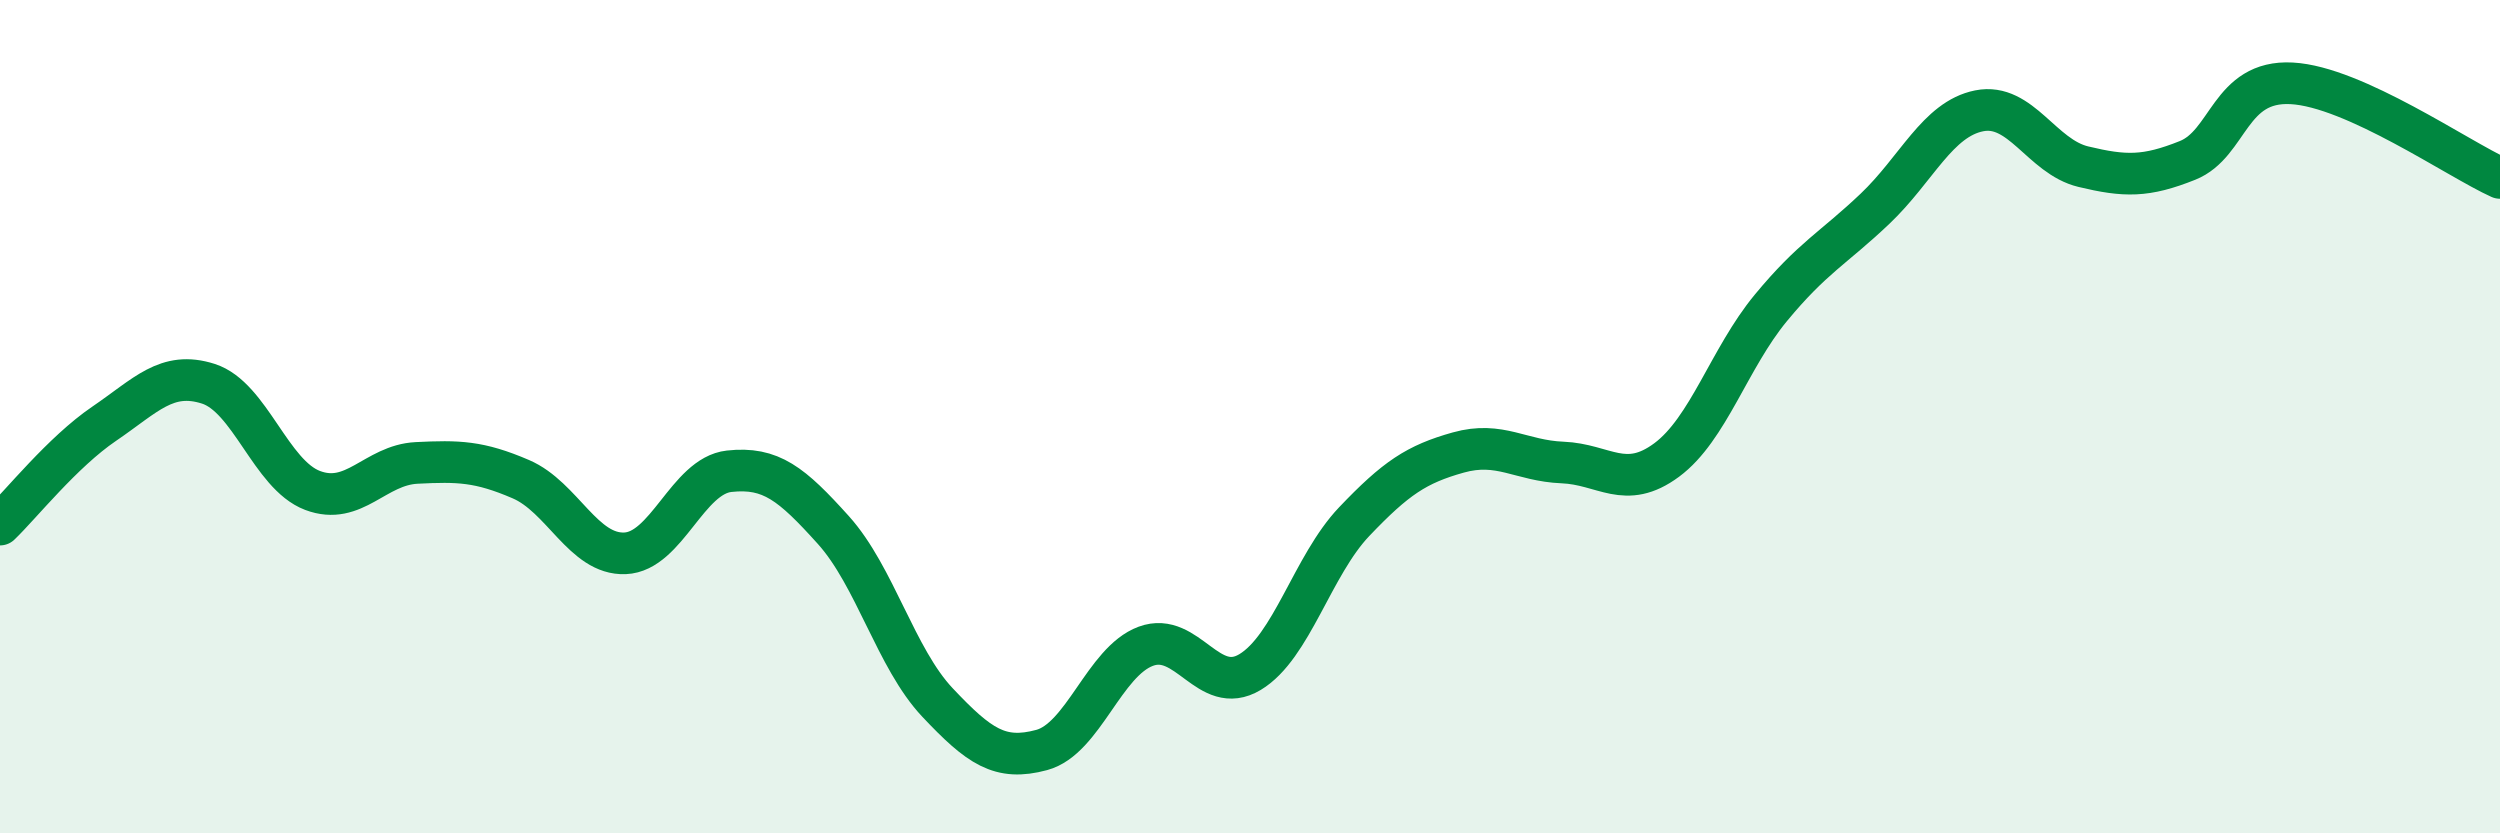
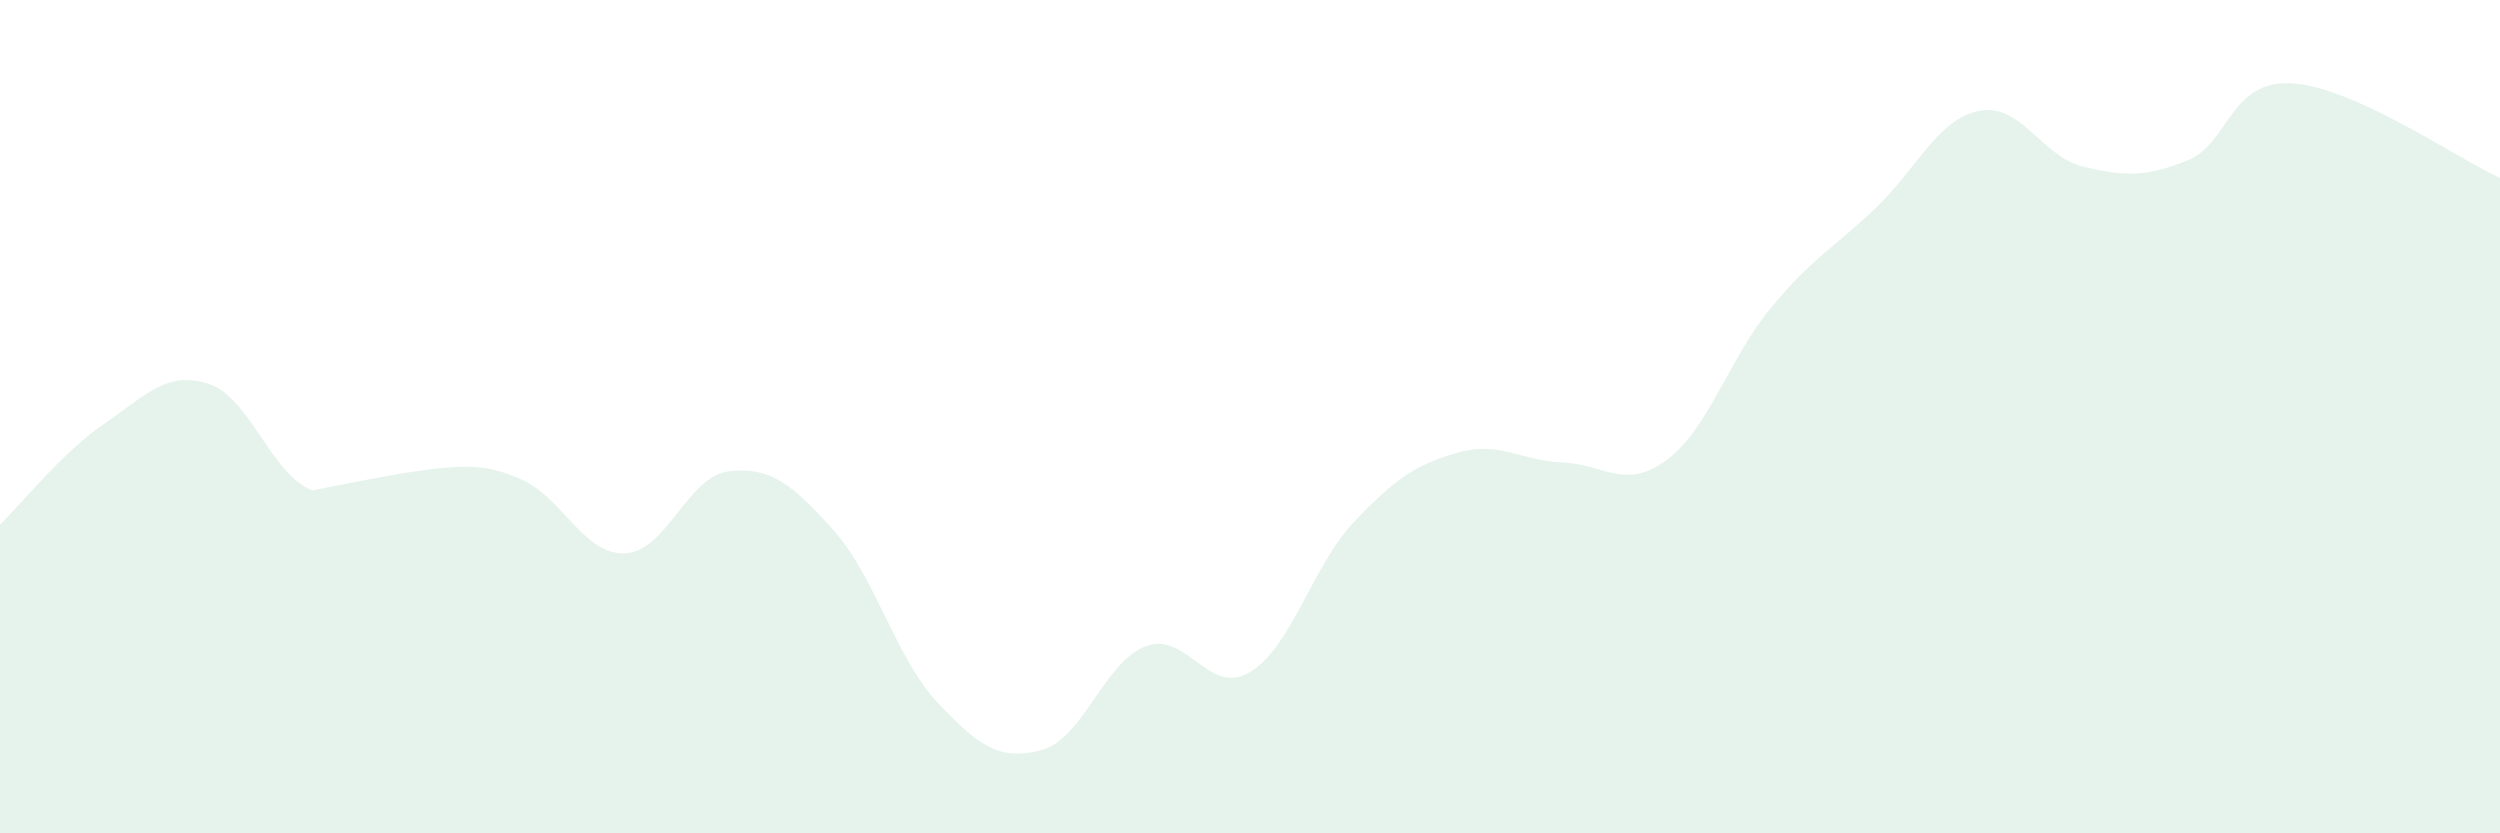
<svg xmlns="http://www.w3.org/2000/svg" width="60" height="20" viewBox="0 0 60 20">
-   <path d="M 0,12.59 C 0.5,12.11 1.5,10.85 2.5,10.17 C 3.5,9.49 4,8.89 5,9.21 C 6,9.53 6.5,11.39 7.5,11.77 C 8.5,12.15 9,11.16 10,11.11 C 11,11.06 11.5,11.07 12.5,11.5 C 13.5,11.93 14,13.32 15,13.28 C 16,13.24 16.5,11.42 17.5,11.31 C 18.5,11.2 19,11.61 20,12.72 C 21,13.83 21.5,15.8 22.5,16.86 C 23.5,17.92 24,18.27 25,18 C 26,17.73 26.5,15.88 27.5,15.51 C 28.5,15.14 29,16.73 30,16.13 C 31,15.53 31.5,13.57 32.5,12.52 C 33.5,11.47 34,11.14 35,10.86 C 36,10.58 36.5,11.06 37.5,11.1 C 38.5,11.14 39,11.78 40,11.04 C 41,10.3 41.5,8.6 42.5,7.39 C 43.5,6.18 44,5.96 45,5.01 C 46,4.06 46.5,2.86 47.5,2.66 C 48.5,2.46 49,3.76 50,4 C 51,4.24 51.5,4.25 52.5,3.85 C 53.5,3.45 53.5,1.92 55,2 C 56.5,2.08 59,3.82 60,4.27L60 20L0 20Z" fill="#008740" opacity="0.1" stroke-linecap="round" stroke-linejoin="round" />
-   <path d="M 0,12.59 C 0.5,12.11 1.5,10.85 2.5,10.17 C 3.5,9.49 4,8.89 5,9.21 C 6,9.53 6.5,11.39 7.5,11.77 C 8.5,12.15 9,11.16 10,11.11 C 11,11.06 11.5,11.07 12.5,11.5 C 13.5,11.93 14,13.32 15,13.28 C 16,13.24 16.5,11.42 17.5,11.31 C 18.5,11.2 19,11.61 20,12.72 C 21,13.83 21.5,15.8 22.5,16.86 C 23.5,17.92 24,18.27 25,18 C 26,17.73 26.5,15.88 27.5,15.51 C 28.5,15.14 29,16.73 30,16.13 C 31,15.53 31.5,13.57 32.5,12.52 C 33.5,11.47 34,11.14 35,10.86 C 36,10.58 36.5,11.06 37.5,11.1 C 38.5,11.14 39,11.78 40,11.04 C 41,10.3 41.5,8.6 42.5,7.39 C 43.5,6.18 44,5.96 45,5.01 C 46,4.06 46.5,2.86 47.5,2.66 C 48.5,2.46 49,3.76 50,4 C 51,4.24 51.5,4.25 52.5,3.85 C 53.5,3.45 53.5,1.92 55,2 C 56.5,2.08 59,3.82 60,4.27" stroke="#008740" stroke-width="1" fill="none" stroke-linecap="round" stroke-linejoin="round" />
+   <path d="M 0,12.59 C 0.5,12.11 1.5,10.85 2.5,10.17 C 3.5,9.49 4,8.89 5,9.21 C 6,9.53 6.5,11.39 7.5,11.77 C 11,11.06 11.5,11.07 12.5,11.5 C 13.5,11.93 14,13.32 15,13.28 C 16,13.24 16.5,11.42 17.5,11.31 C 18.5,11.2 19,11.61 20,12.72 C 21,13.83 21.5,15.8 22.5,16.86 C 23.5,17.92 24,18.27 25,18 C 26,17.73 26.5,15.88 27.5,15.51 C 28.5,15.14 29,16.73 30,16.13 C 31,15.53 31.5,13.57 32.5,12.52 C 33.5,11.47 34,11.14 35,10.86 C 36,10.58 36.5,11.06 37.5,11.1 C 38.5,11.14 39,11.78 40,11.04 C 41,10.3 41.5,8.6 42.5,7.39 C 43.5,6.18 44,5.96 45,5.01 C 46,4.06 46.5,2.86 47.5,2.66 C 48.5,2.46 49,3.76 50,4 C 51,4.24 51.5,4.25 52.5,3.85 C 53.5,3.45 53.5,1.92 55,2 C 56.5,2.08 59,3.82 60,4.27L60 20L0 20Z" fill="#008740" opacity="0.1" stroke-linecap="round" stroke-linejoin="round" />
</svg>